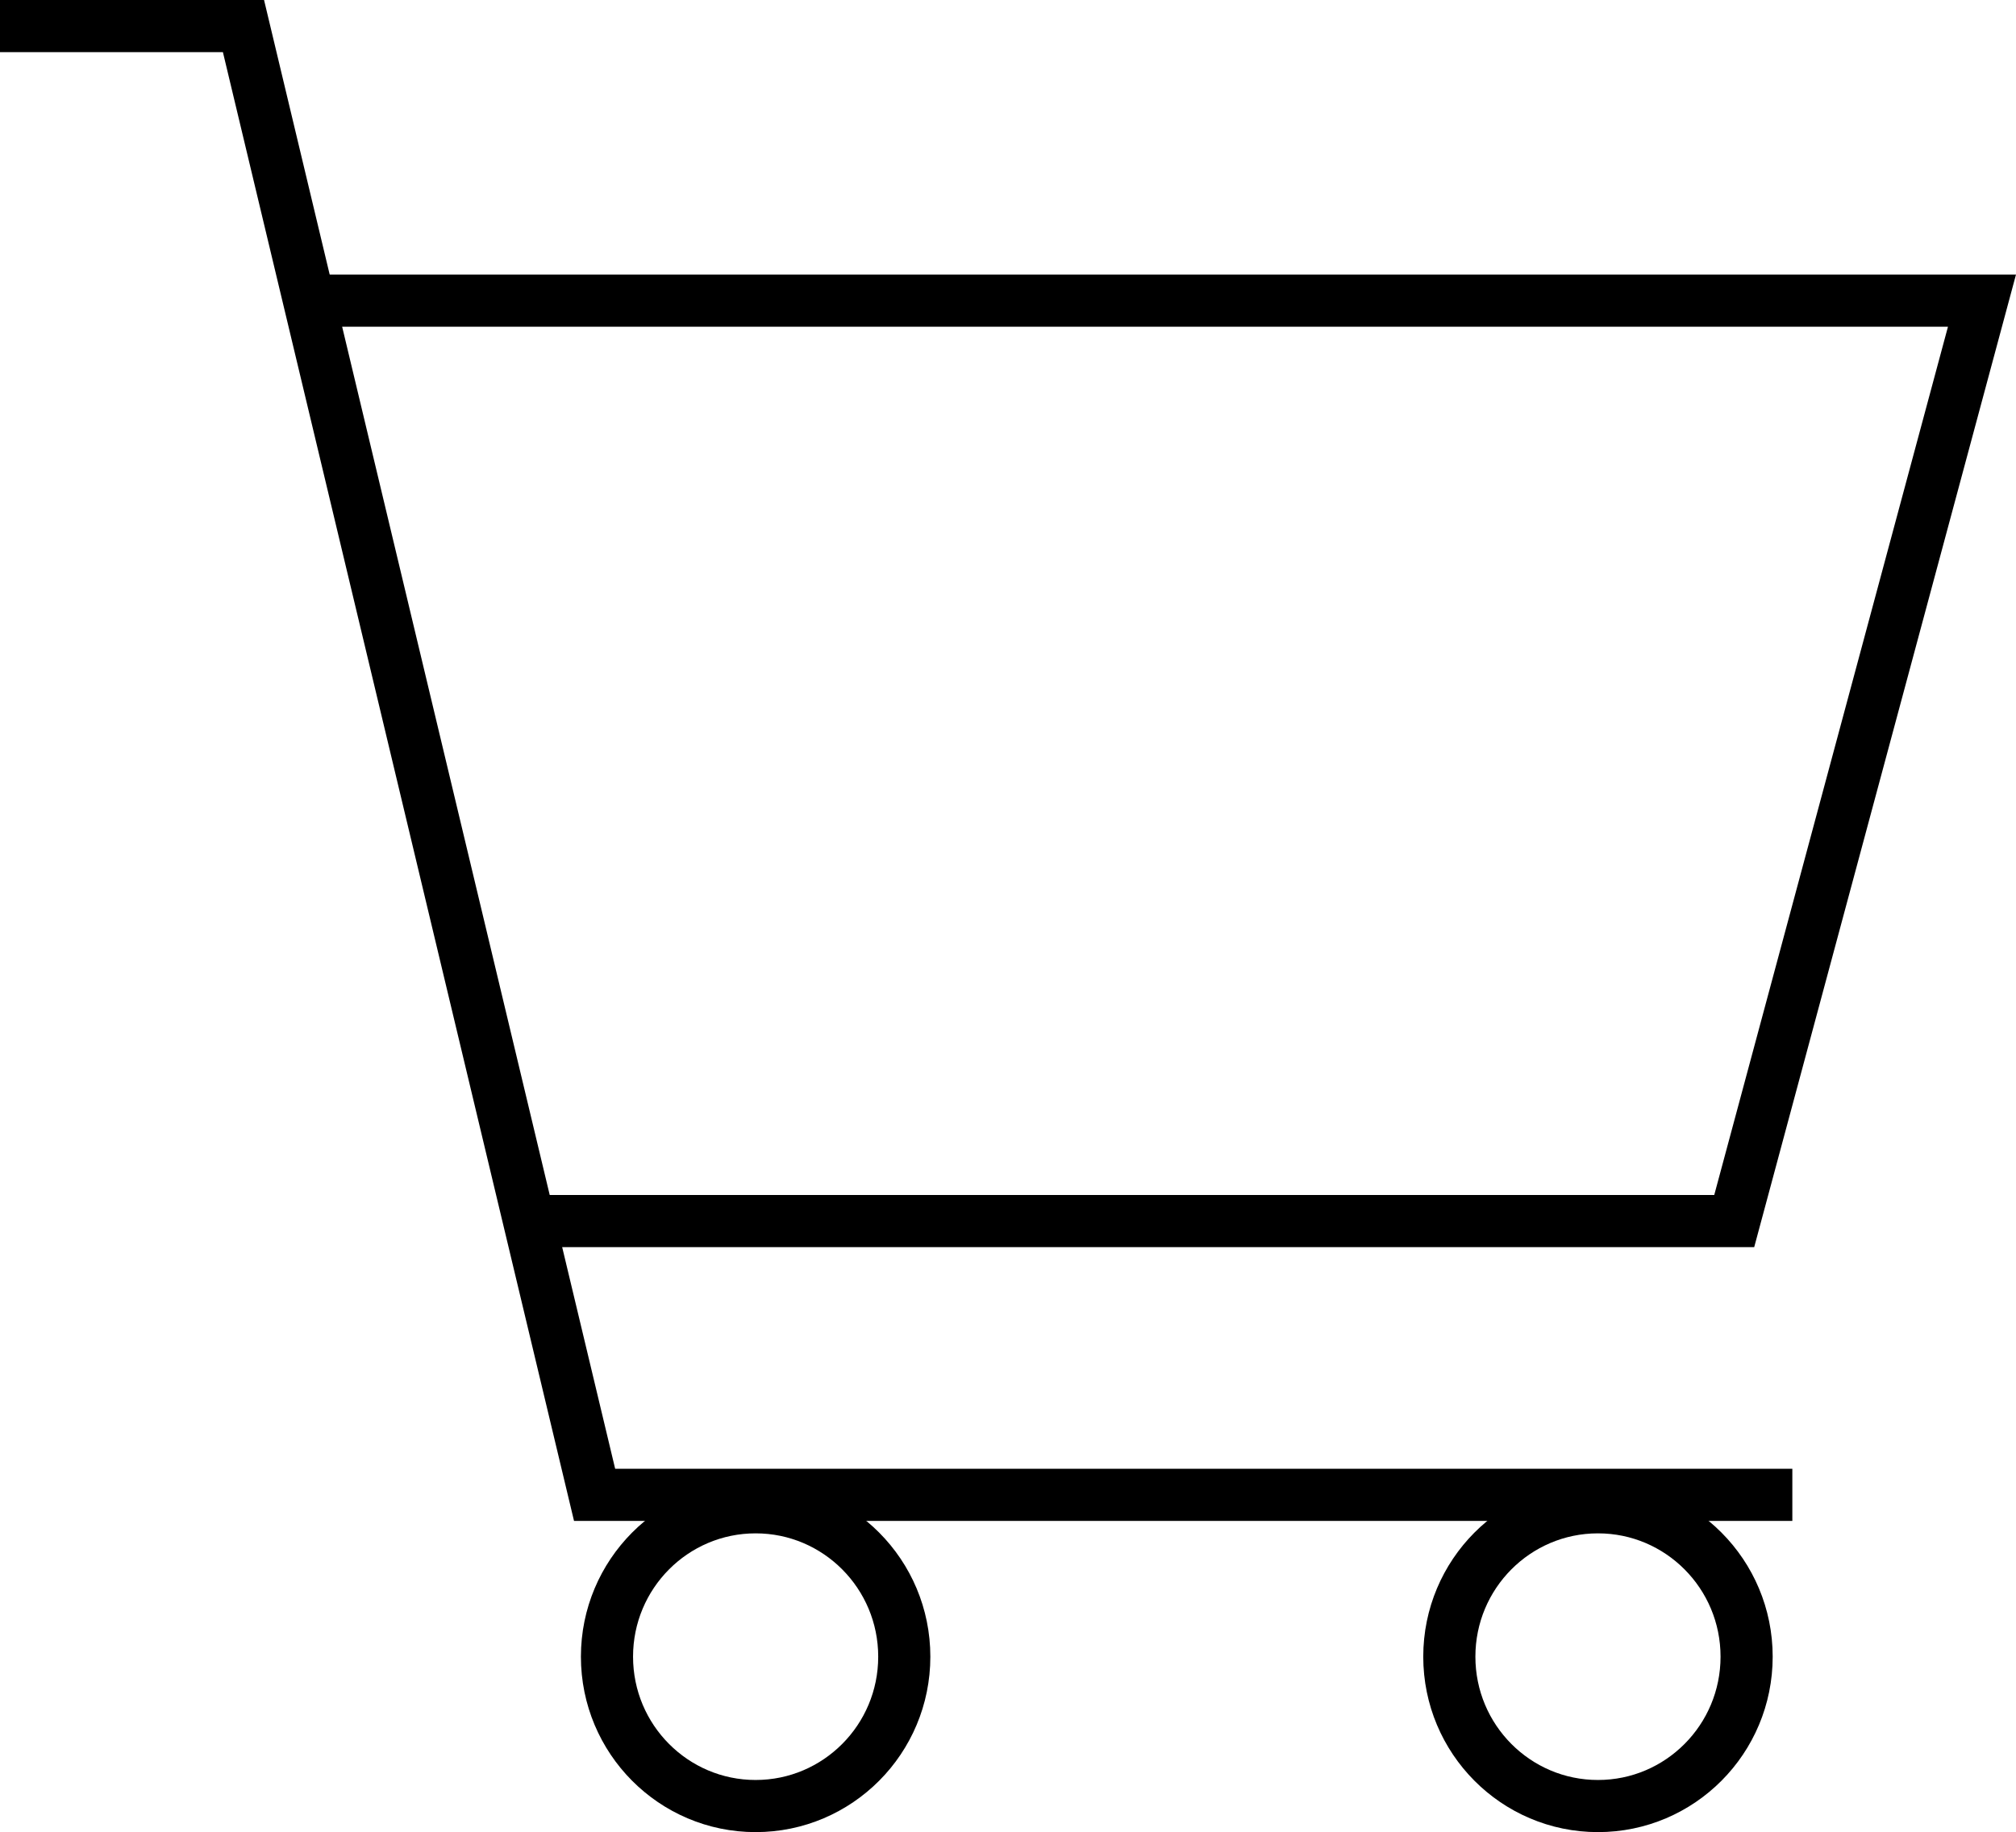
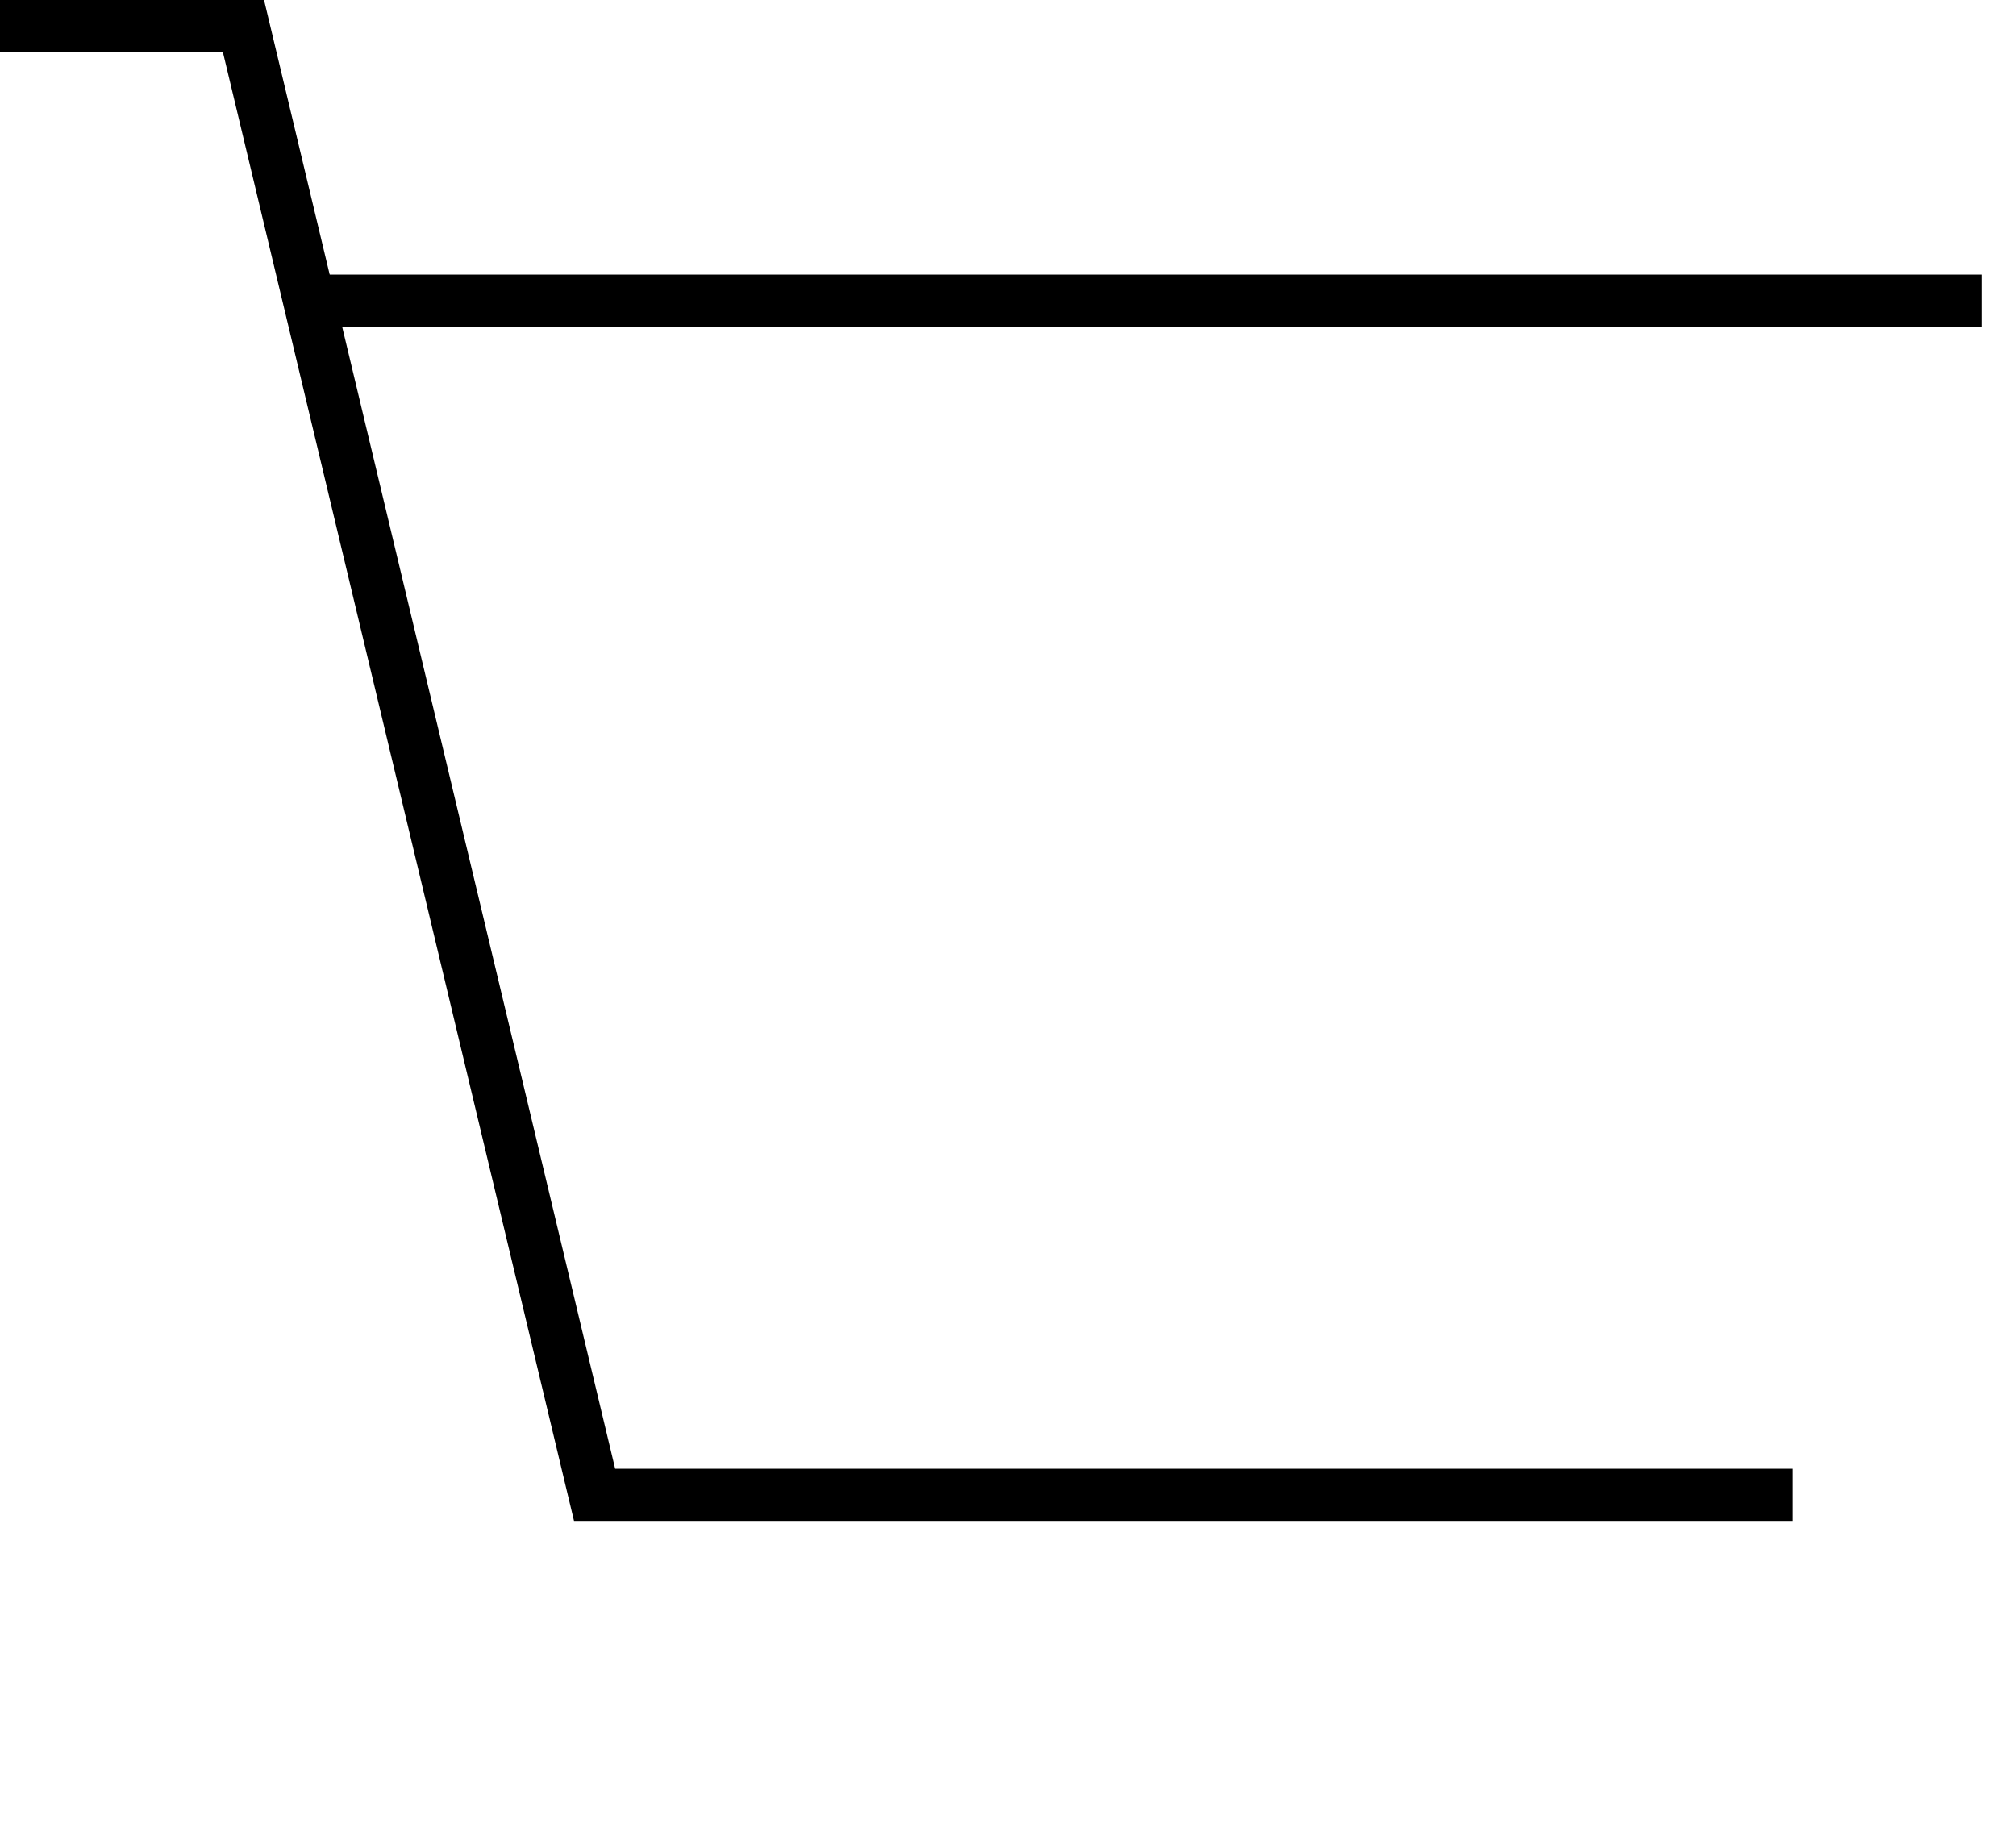
<svg xmlns="http://www.w3.org/2000/svg" width="73.236" height="66.56" viewBox="0 0 73.236 66.56">
  <g id="casestudy_icon_06" transform="translate(36 33.28)">
    <g id="グループ_3628" data-name="グループ 3628" transform="translate(-36 -32.333)">
      <path id="パス_4186" data-name="パス 4186" d="M0,1.5H8.845L21.6,54.861H65.111" transform="translate(0 -1.5)" fill="none" stroke="#000" stroke-miterlimit="10" stroke-width="1.894" />
-       <path id="パス_4187" data-name="パス 4187" d="M17.786,17.3H78.557l-9,33.438H25.779" transform="translate(-6.557 -7.324)" fill="none" stroke="#000" stroke-miterlimit="10" stroke-width="1.894" />
-       <ellipse id="楕円形_2168" data-name="楕円形 2168" cx="5.4" cy="5.427" rx="5.4" ry="5.427" transform="translate(52.65 53.813)" fill="none" stroke="#000" stroke-miterlimit="10" stroke-width="1.894" />
-       <ellipse id="楕円形_2169" data-name="楕円形 2169" cx="5.4" cy="5.427" rx="5.4" ry="5.427" transform="translate(22.05 53.813)" fill="none" stroke="#000" stroke-miterlimit="10" stroke-width="1.894" />
+       <path id="パス_4187" data-name="パス 4187" d="M17.786,17.3H78.557H25.779" transform="translate(-6.557 -7.324)" fill="none" stroke="#000" stroke-miterlimit="10" stroke-width="1.894" />
    </g>
  </g>
</svg>